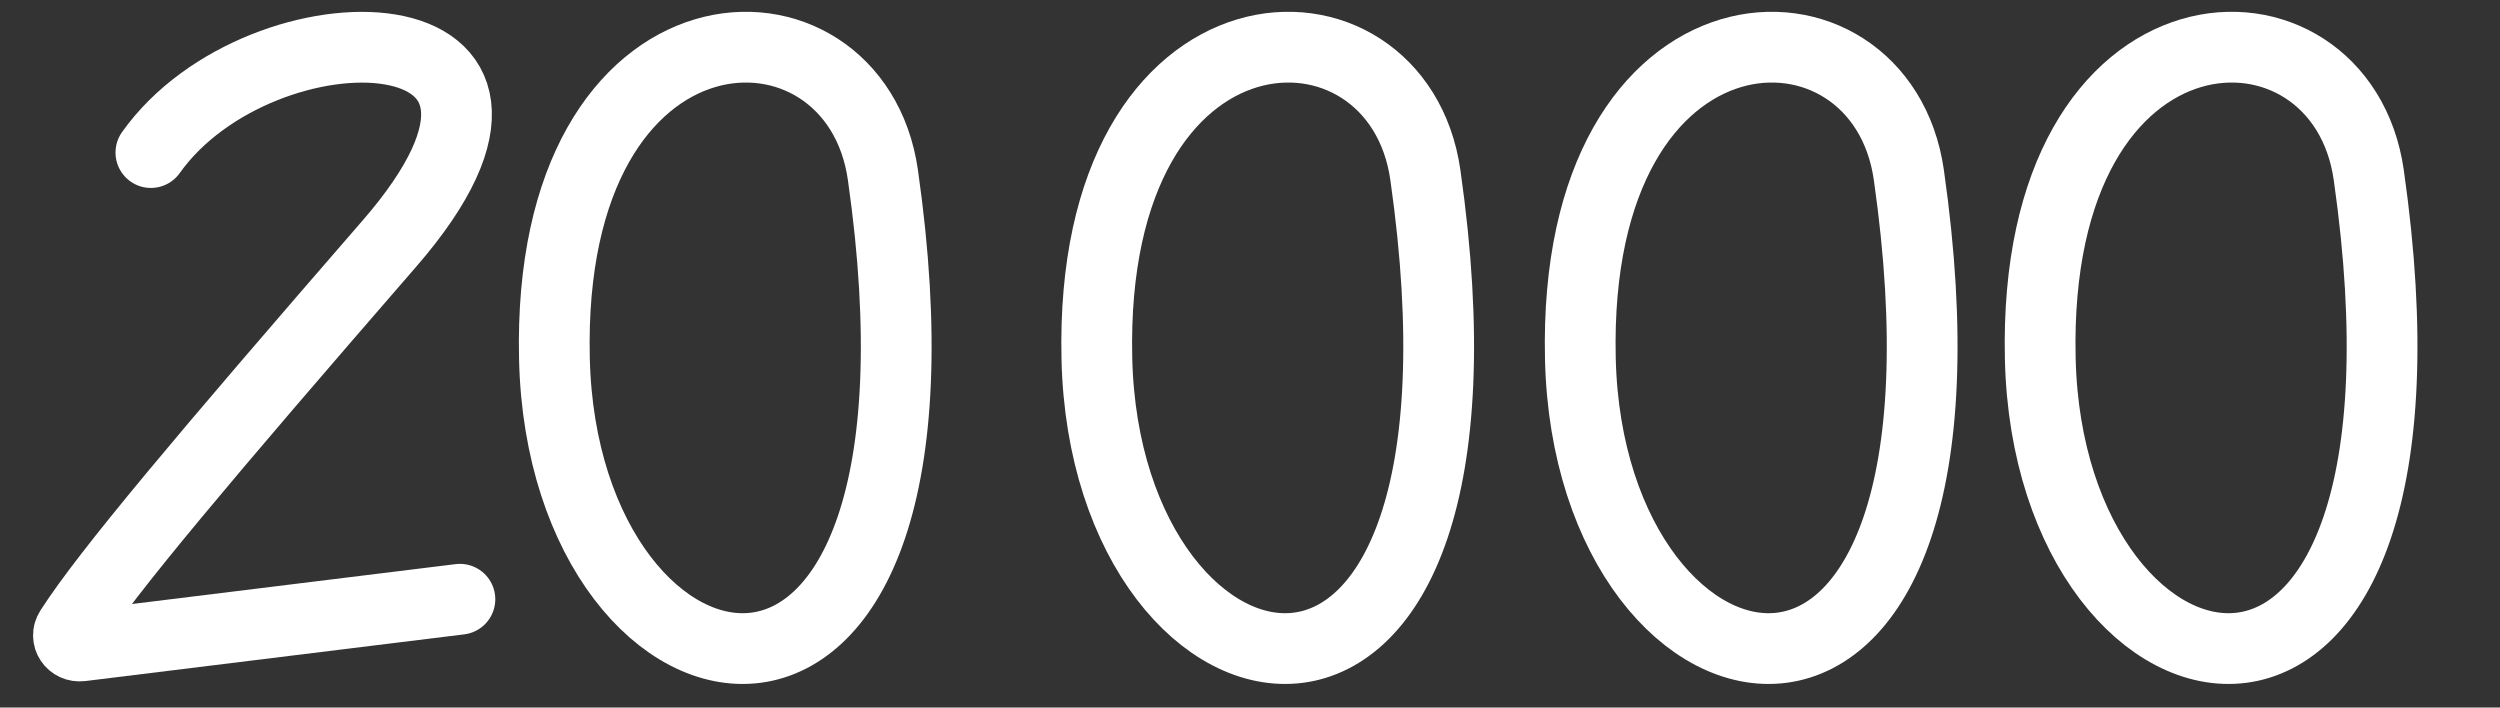
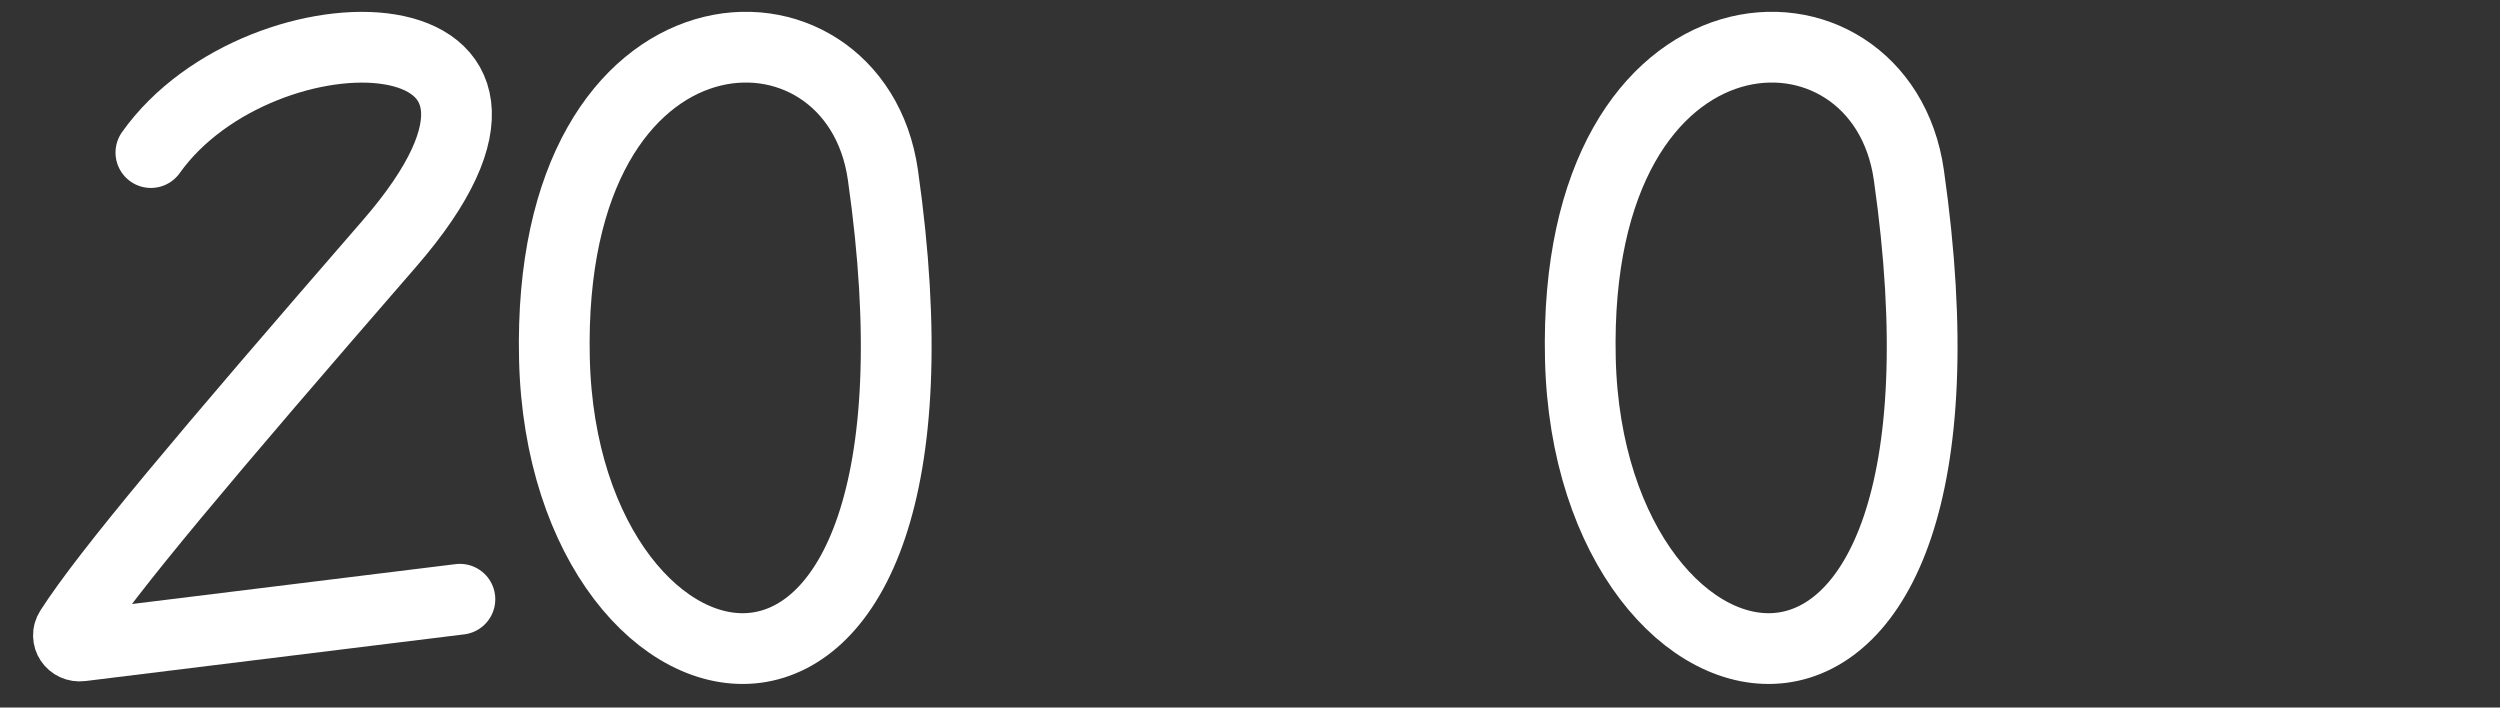
<svg xmlns="http://www.w3.org/2000/svg" width="212" height="60" viewBox="0 0 212 60" fill="none">
  <rect x="0" y="0" width="212" height="60" fill="#333333" stroke="none" />
  <path d="M161.871 14.839C159.497 -1.796 133.294 -1.254 134.015 30.407C134.735 62.069 169.646 69.313 161.871 14.839Z" stroke="white" stroke-width="6" stroke-linecap="round" />
-   <path d="M120.871 14.839C118.497 -1.796 92.294 -1.254 93.015 30.407C93.735 62.069 128.646 69.313 120.871 14.839Z" stroke="white" stroke-width="6" stroke-linecap="round" />
  <path d="M74.871 14.839C72.497 -1.796 46.294 -1.254 47.015 30.407C47.735 62.069 82.646 69.313 74.871 14.839Z" stroke="white" stroke-width="6" stroke-linecap="round" />
-   <path d="M200.871 14.839C198.497 -1.796 172.294 -1.254 173.015 30.407C173.735 62.069 208.646 69.313 200.871 14.839Z" stroke="white" stroke-width="6" stroke-linecap="round" />
  <path d="M12.796 12.938C22.141 -0.218 50.775 0.201 33.029 20.648C17.271 38.804 9.098 48.503 5.955 53.382C5.52 54.057 6.08 54.873 6.877 54.775L39 50.816" stroke="white" stroke-width="6" stroke-linecap="round" stroke-linejoin="round" />
</svg>